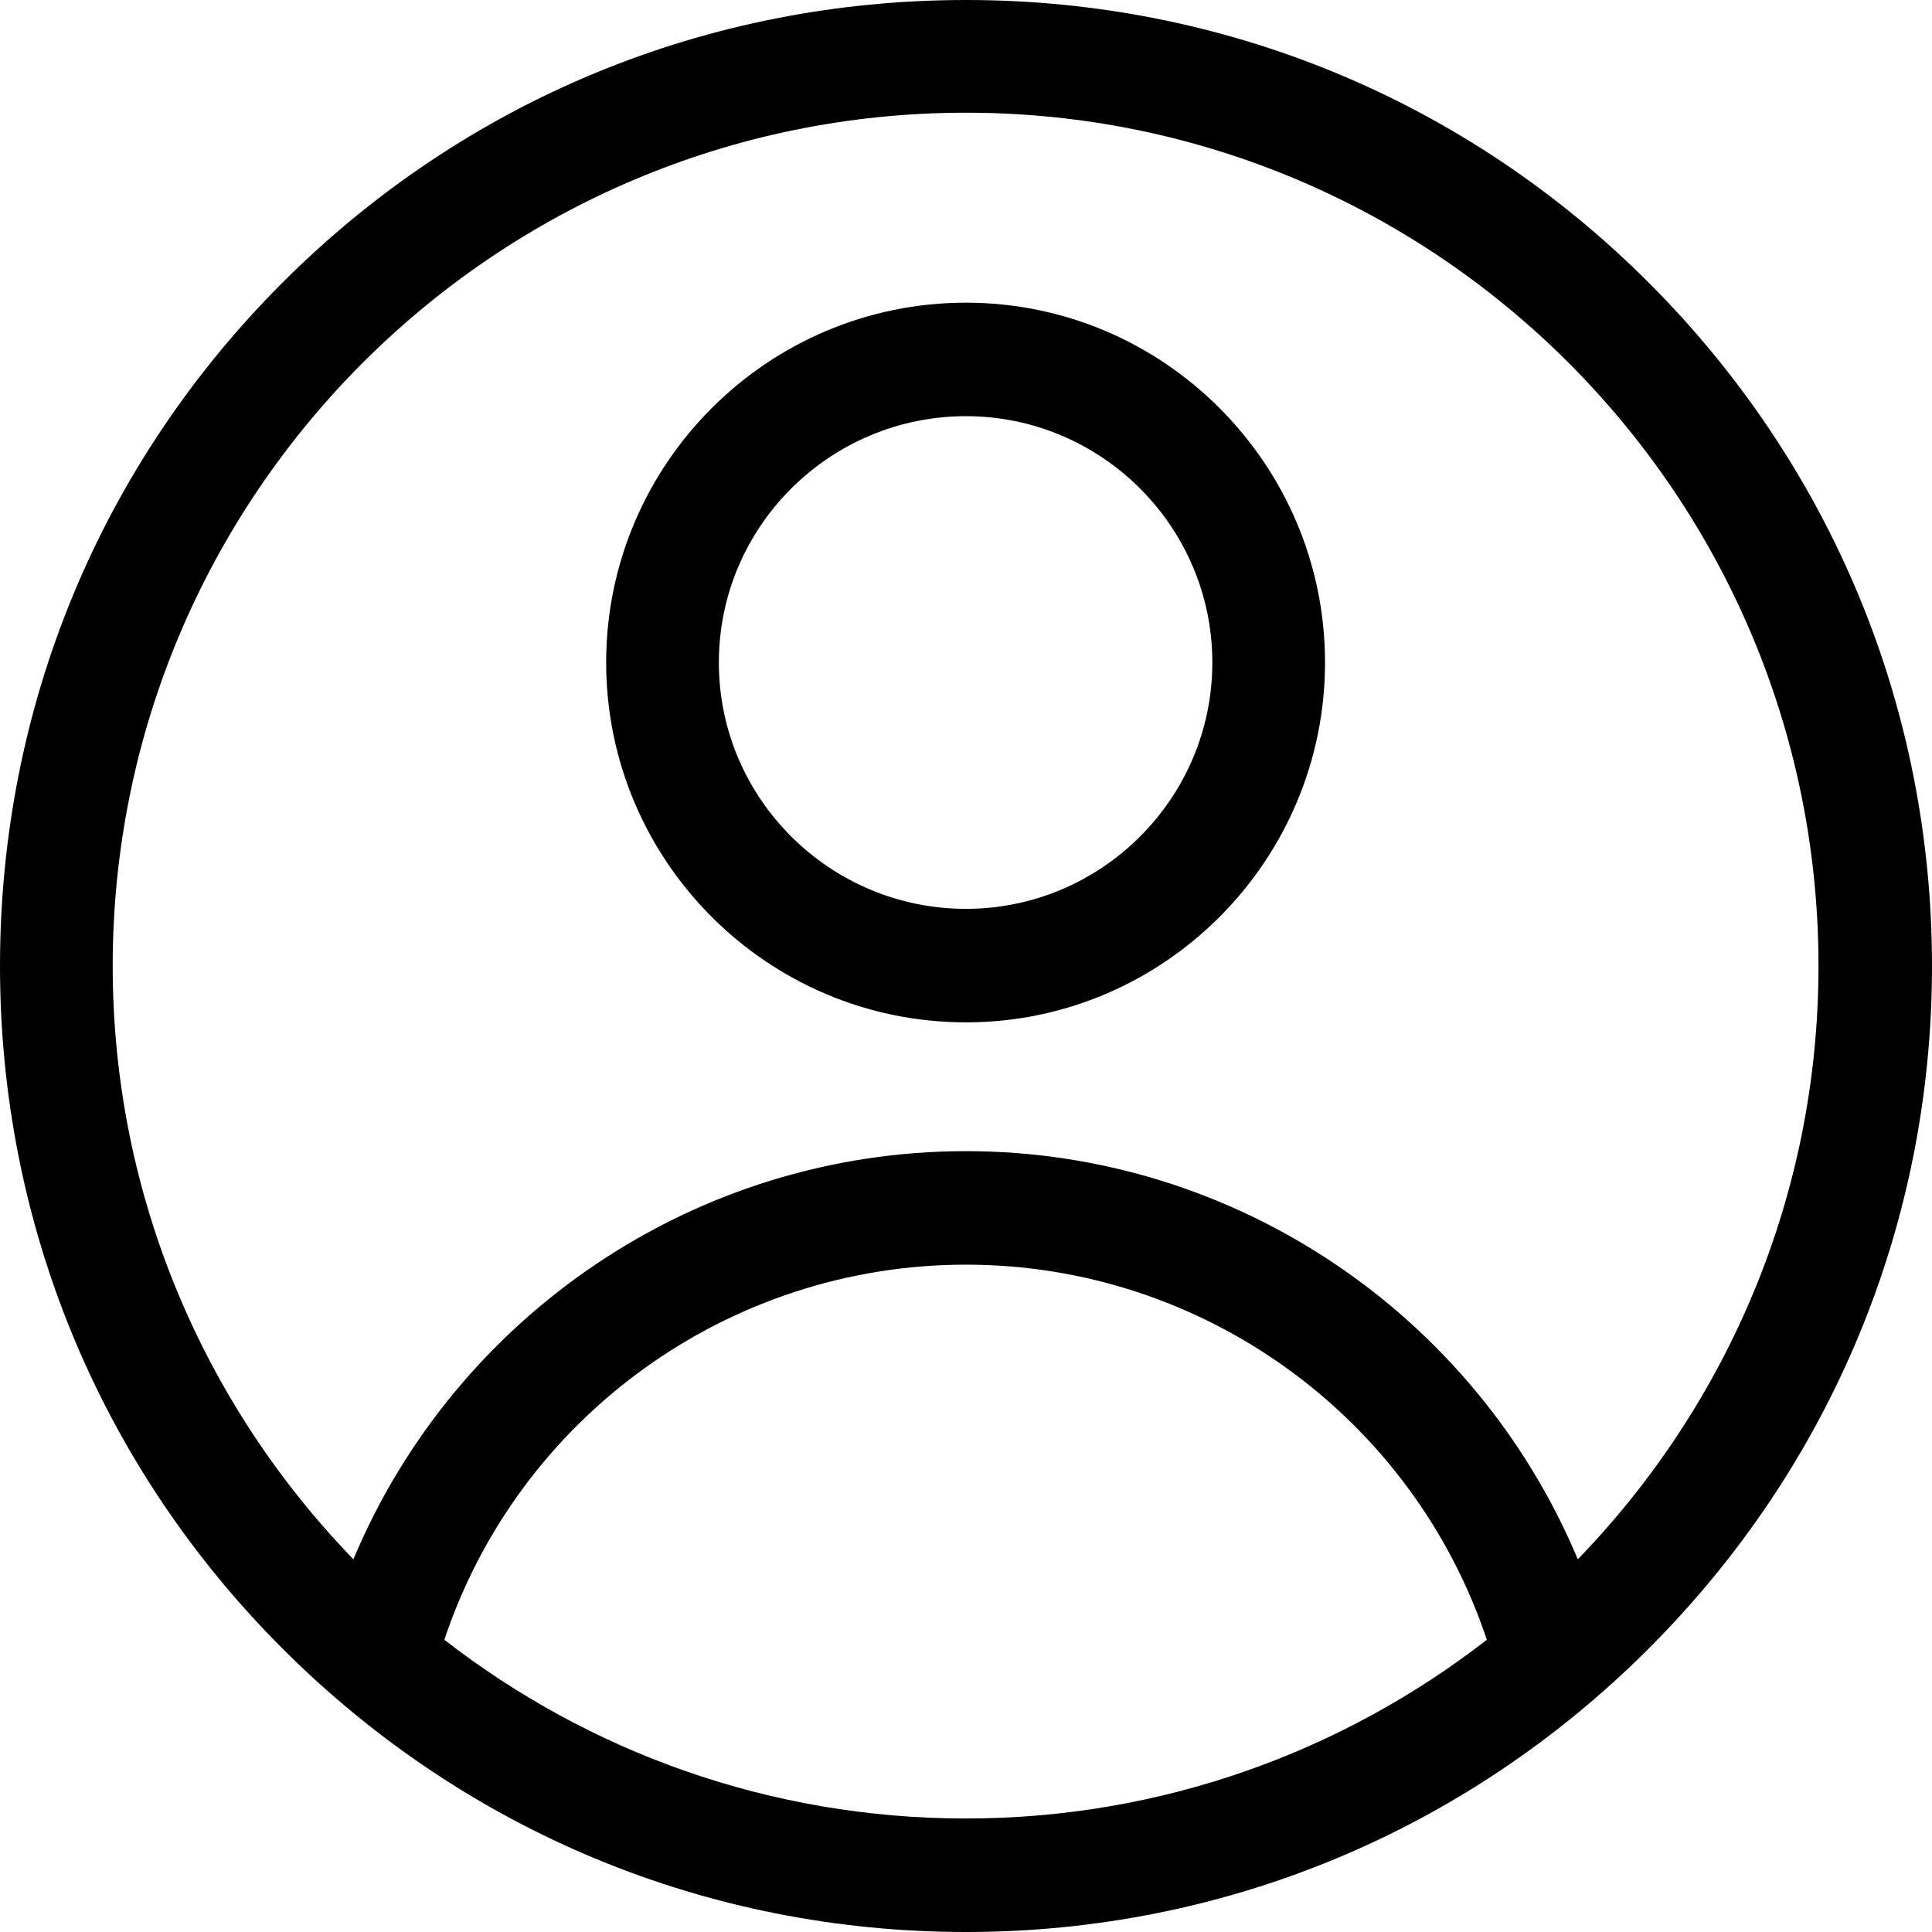
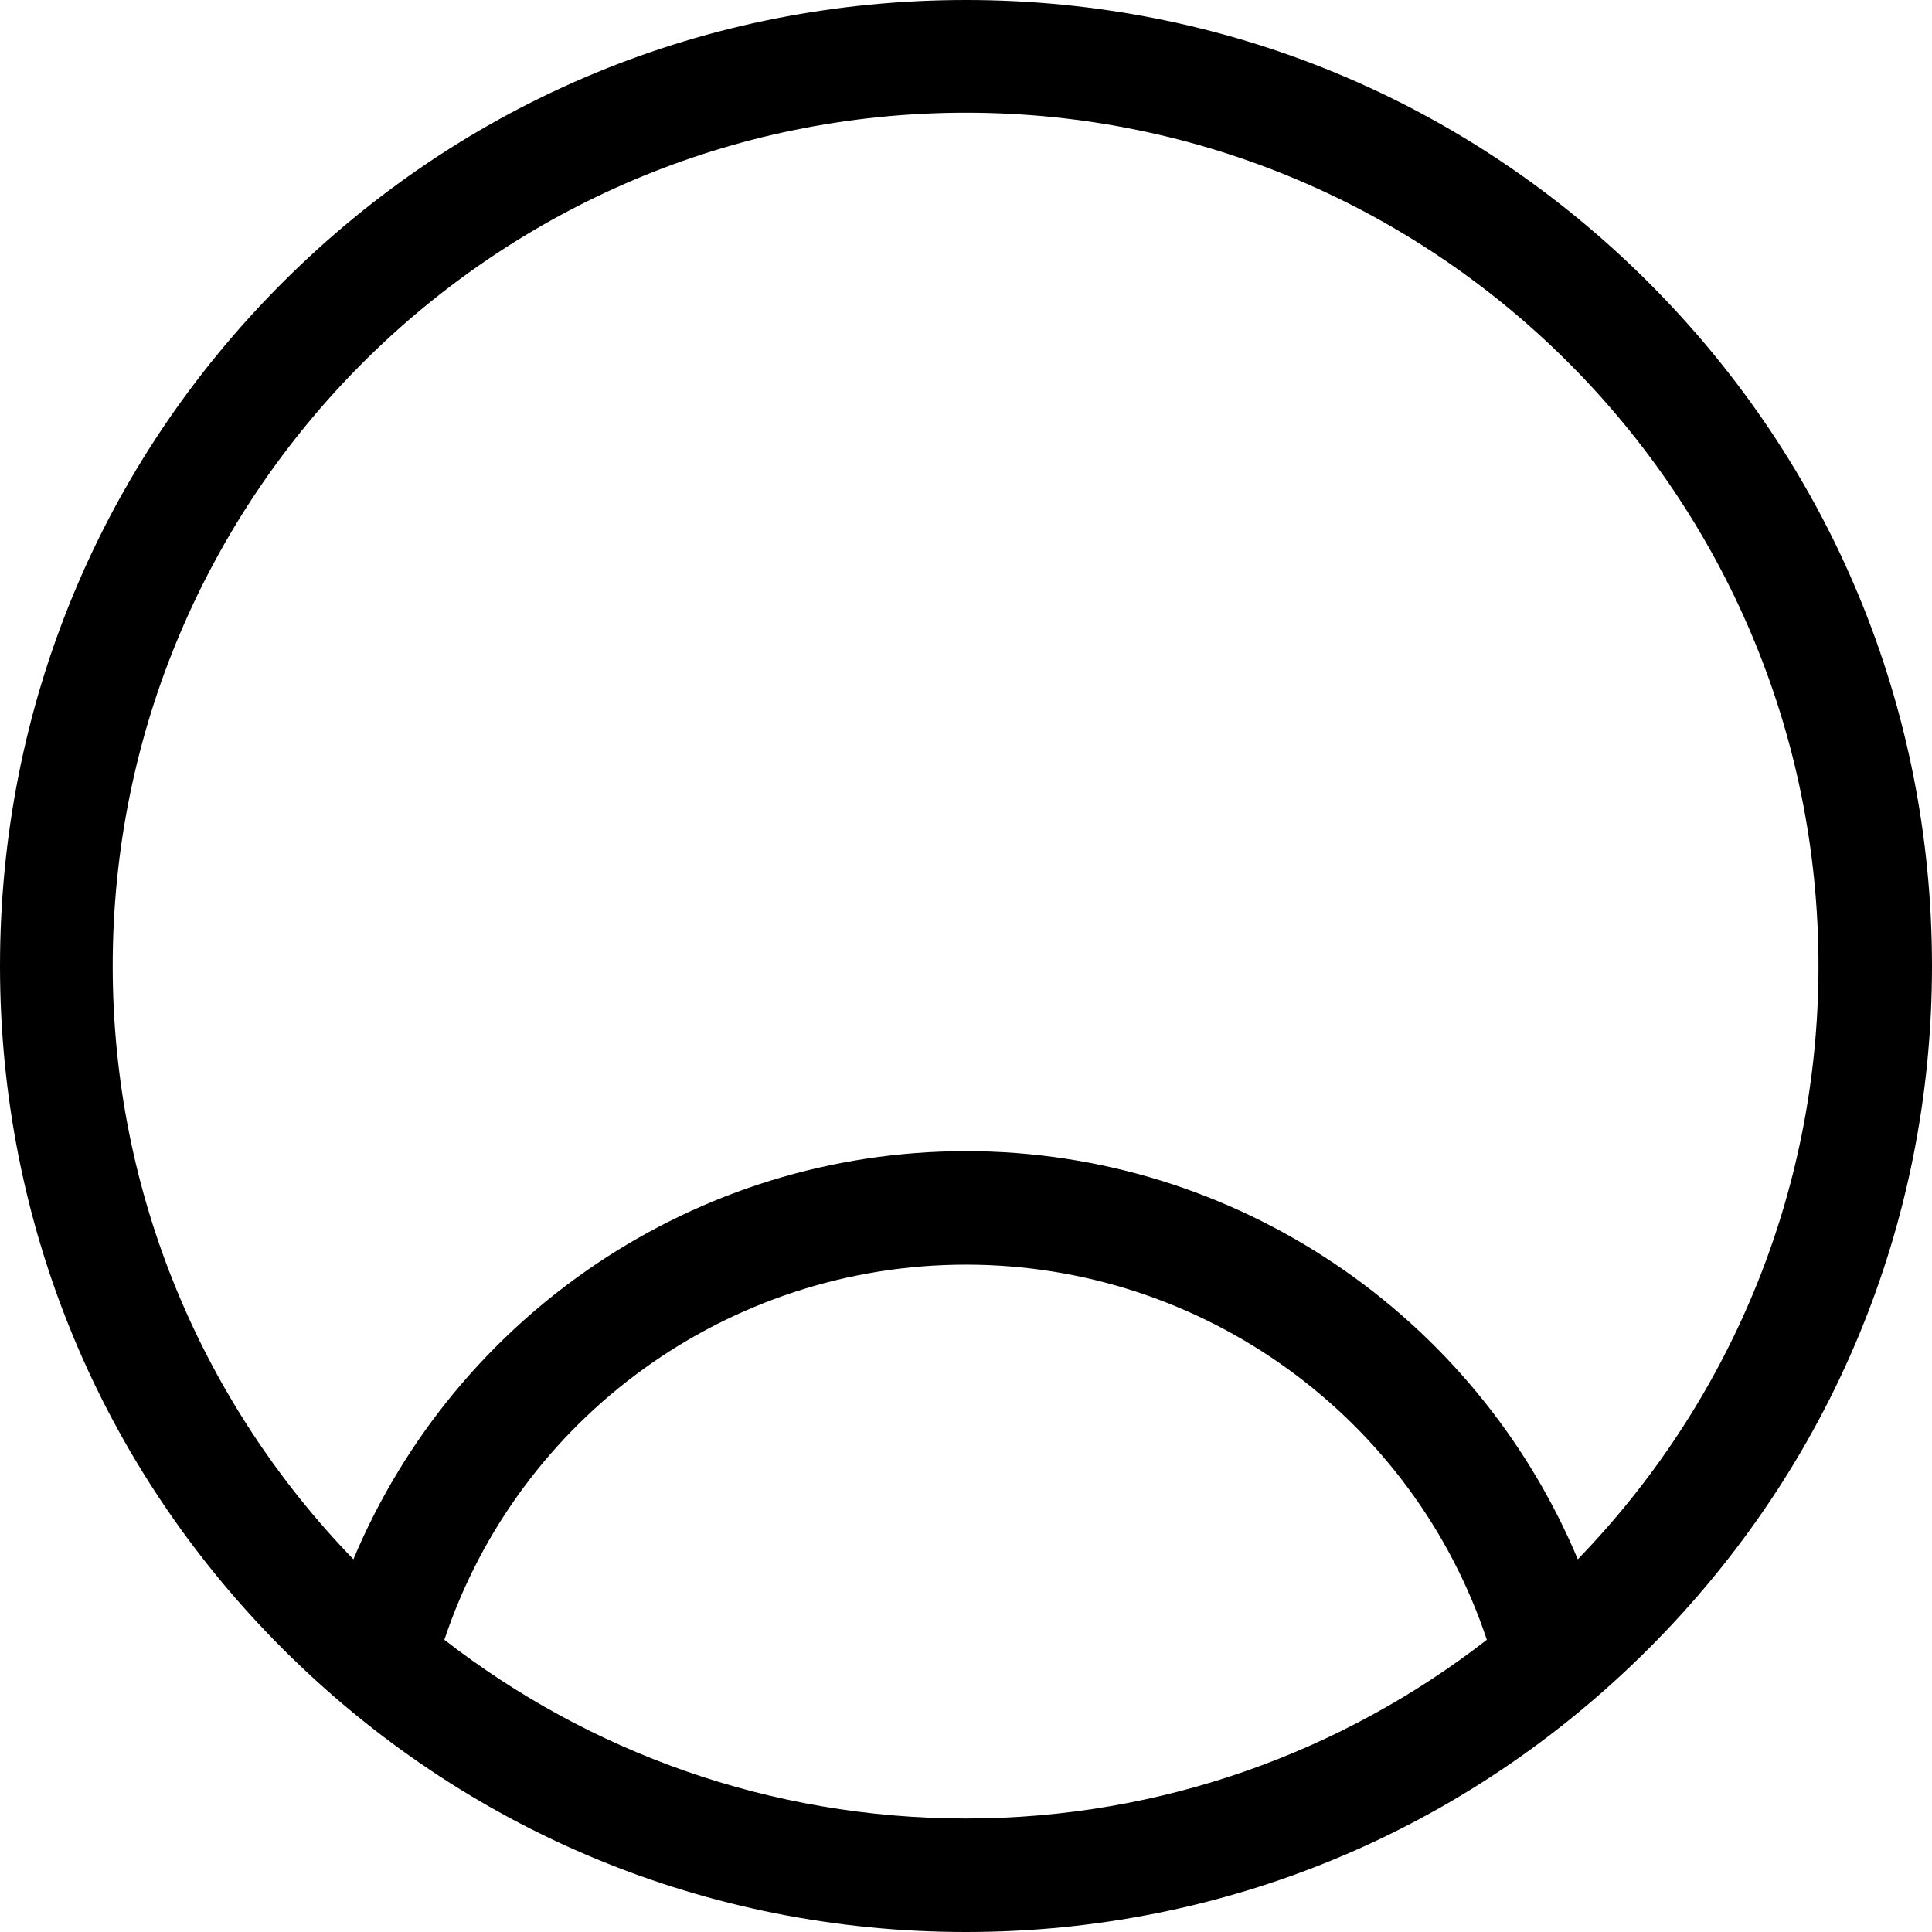
<svg xmlns="http://www.w3.org/2000/svg" width="34" height="34" viewBox="0 0 24 24" fill="none">
  <path d="M20.48 3.51C18.21 1.24 15.2 0 12 0C8.79 0 5.78 1.24 3.51 3.51C1.24 5.78 0 8.79 0 12C0 15.2 1.24 18.21 3.51 20.48C5.78 22.75 8.79 24 12 24C15.2 24 18.21 22.75 20.48 20.48C22.75 18.21 24 15.2 24 12C24 8.79 22.75 5.78 20.48 3.51ZM5.52 20.37C6.44 17.61 9.04 15.71 12 15.71C14.95 15.71 17.55 17.61 18.47 20.37C16.68 21.76 14.43 22.59 12 22.59C9.56 22.59 7.31 21.76 5.52 20.37ZM19.6 19.37C18.33 16.34 15.35 14.3 12 14.3C8.64 14.3 5.66 16.34 4.39 19.37C2.54 17.46 1.4 14.86 1.4 12C1.4 6.15 6.15 1.4 12 1.4C17.84 1.4 22.59 6.15 22.59 12C22.59 14.86 21.45 17.46 19.6 19.37Z" fill="#000000" fill-opacity="1" fill-rule="nonzero" />
-   <path d="M12 3.76C9.53 3.76 7.53 5.77 7.53 8.23C7.53 10.69 9.53 12.7 12 12.7C14.46 12.7 16.46 10.69 16.46 8.23C16.46 5.77 14.46 3.76 12 3.76ZM12 11.29C10.31 11.29 8.93 9.92 8.93 8.23C8.93 6.54 10.31 5.17 12 5.17C13.68 5.17 15.06 6.54 15.06 8.23C15.06 9.92 13.68 11.29 12 11.29Z" fill="#000000" fill-opacity="1" fill-rule="nonzero" />
</svg>